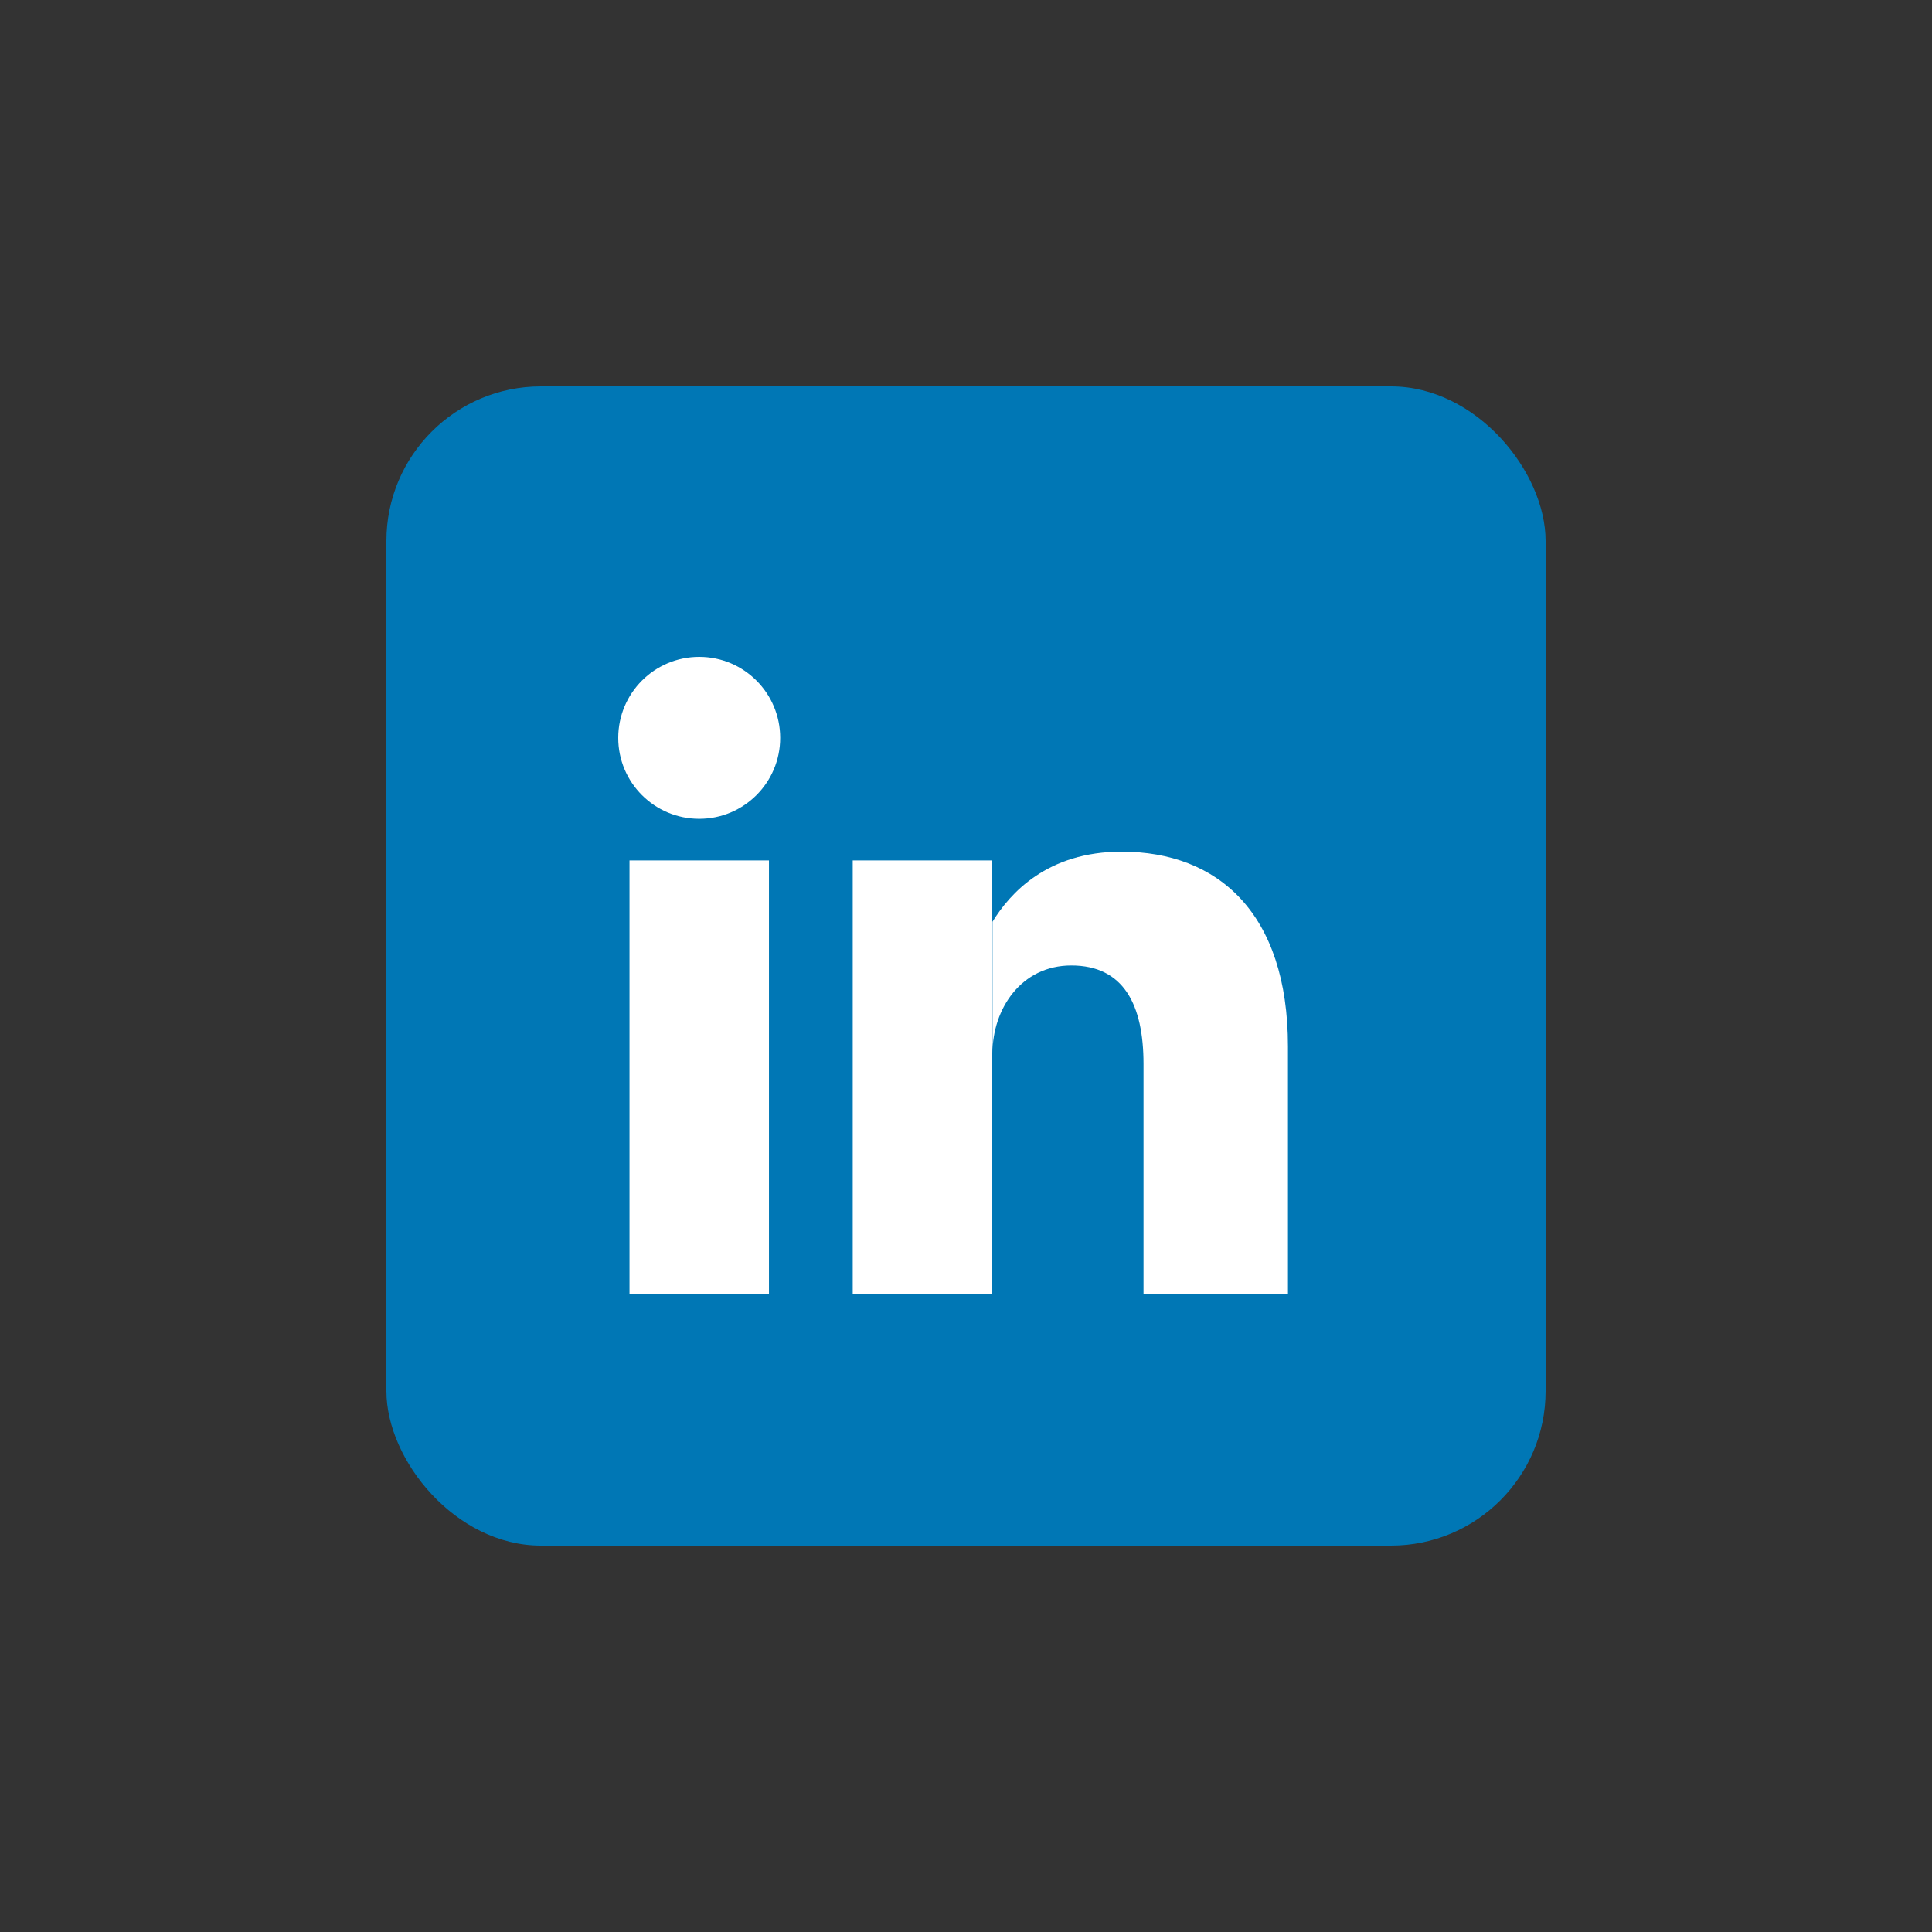
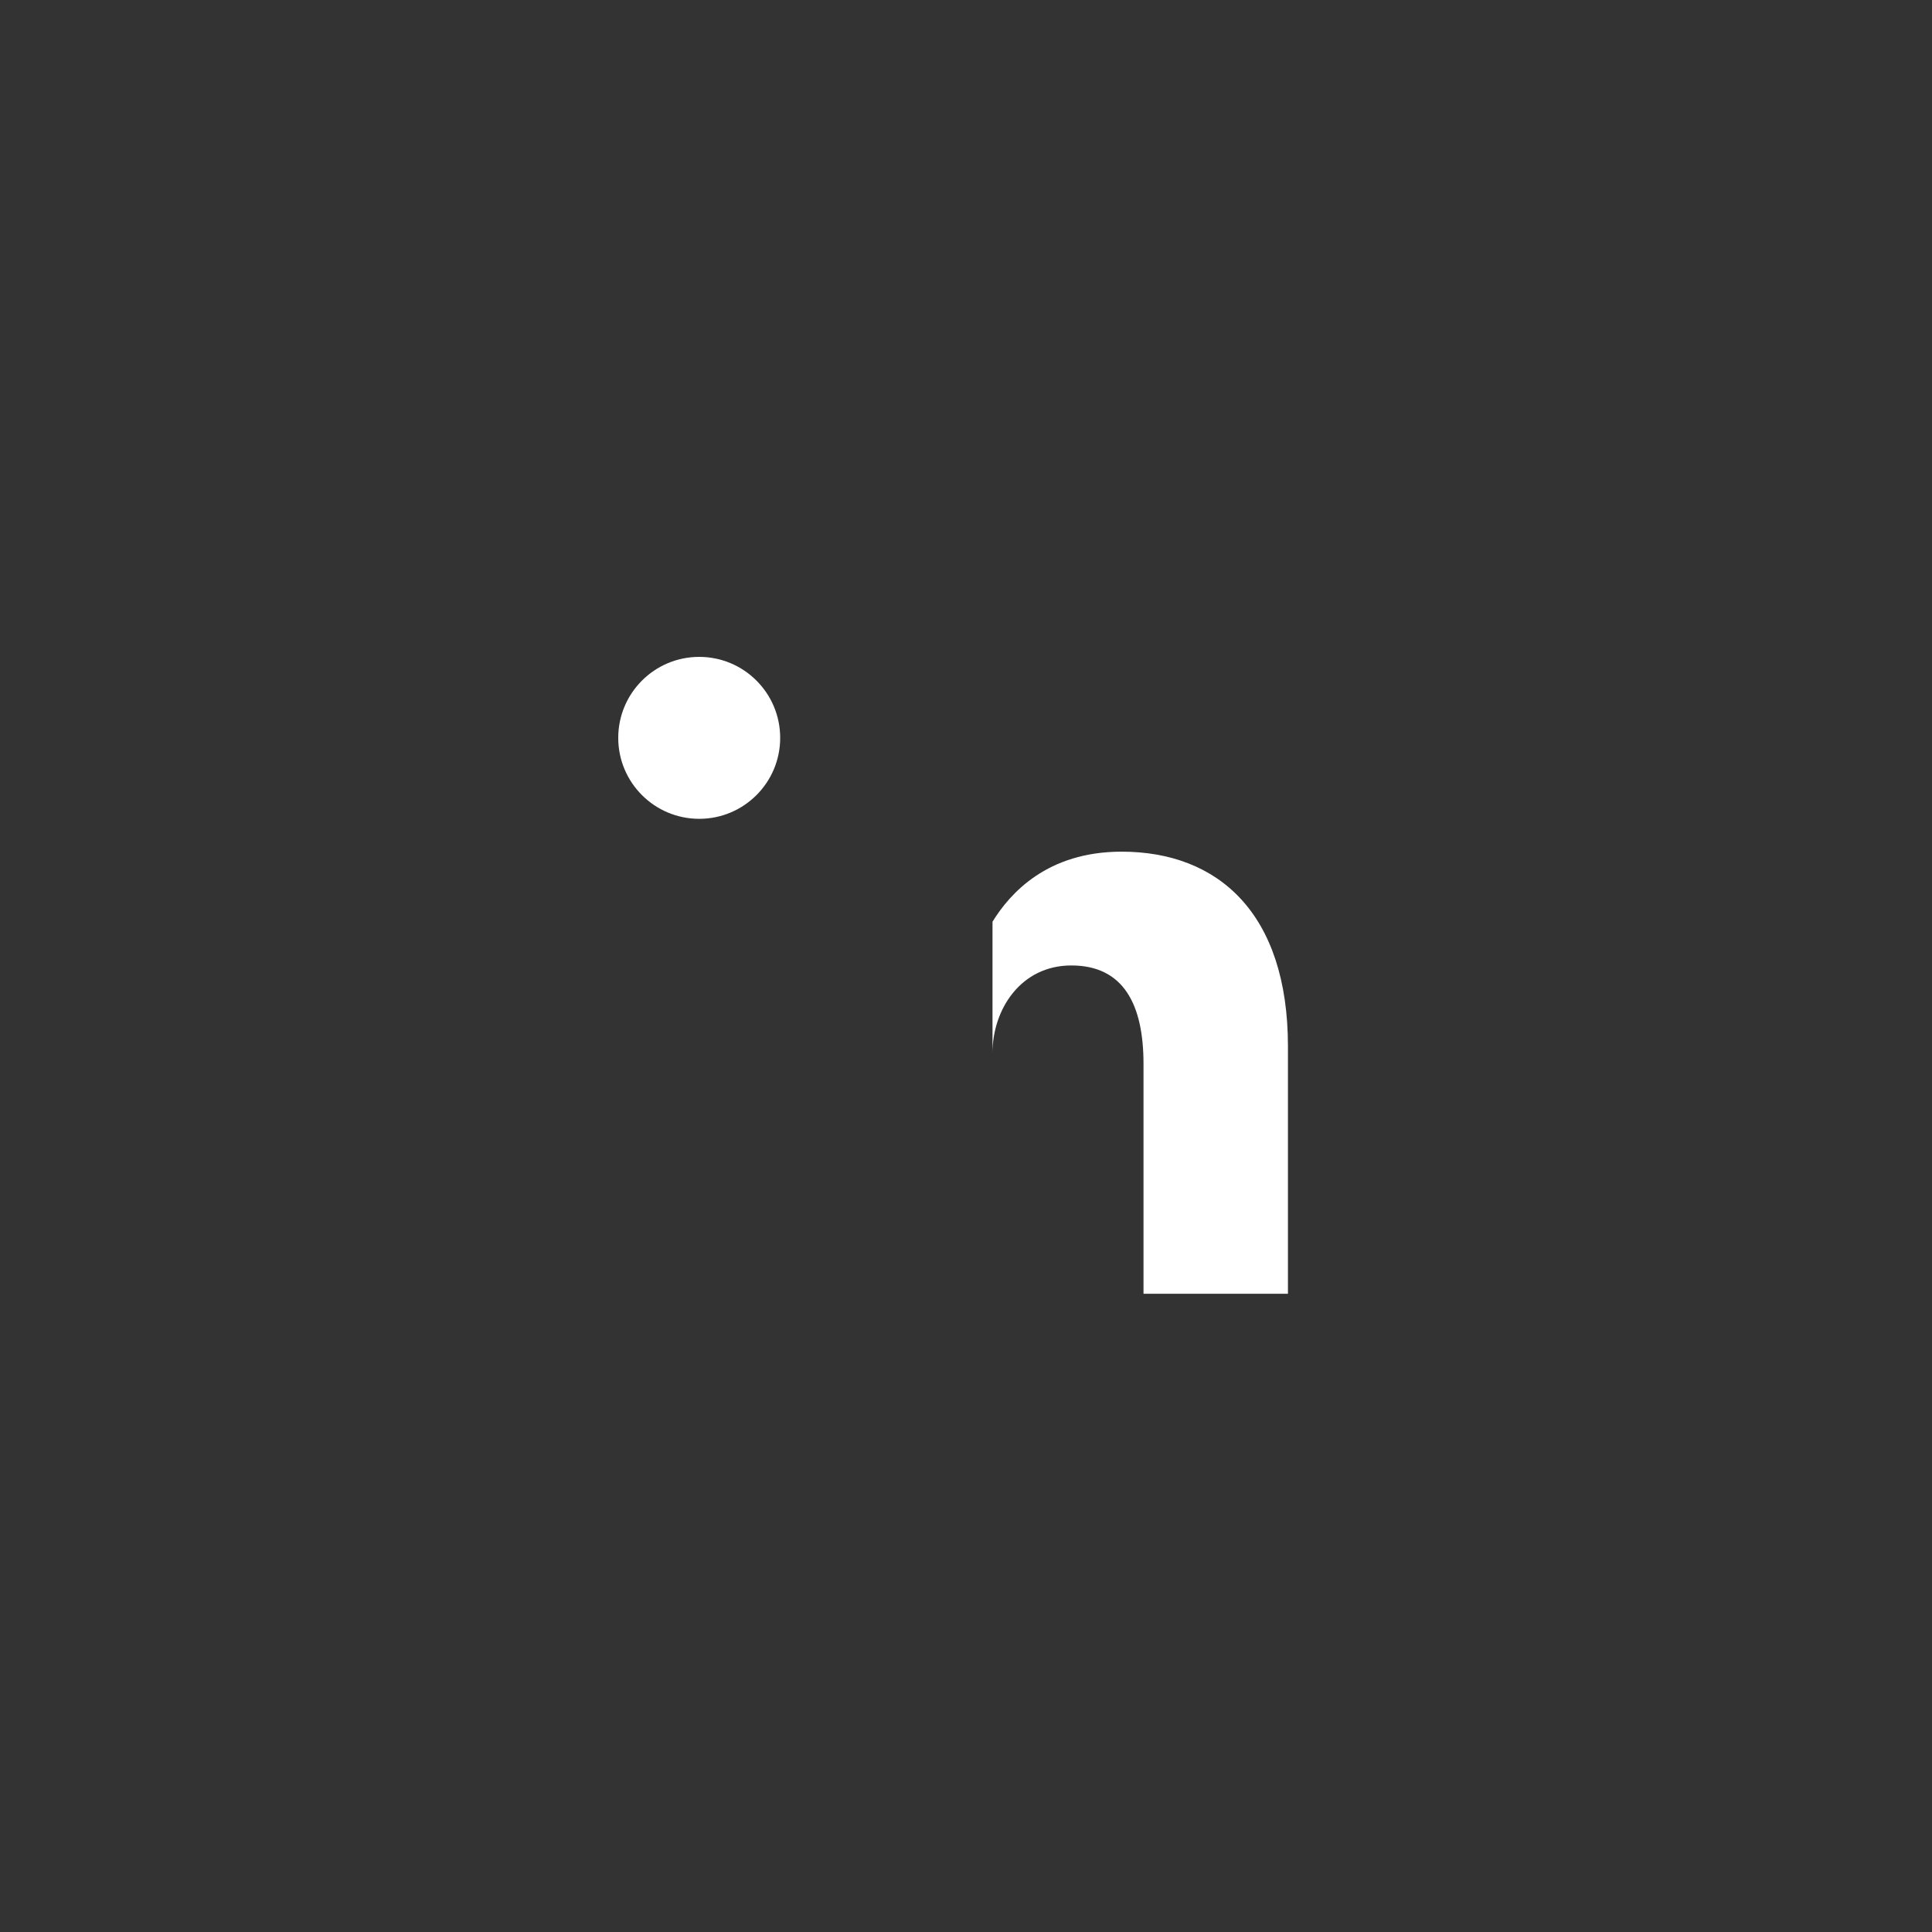
<svg xmlns="http://www.w3.org/2000/svg" width="50" height="50" viewBox="0 0 50 50" fill="none">
  <rect x="0" y="0" width="50" height="50" fill="#333333" stroke="none" />
-   <rect x="10" y="10" width="30" height="30" rx="4" fill="#0077B5" />
  <path d="M18.096 21.191C19.253 21.191 20.191 20.253 20.191 19.096C20.191 17.938 19.253 17 18.096 17C16.938 17 16 17.938 16 19.096C16 20.253 16.938 21.191 18.096 21.191Z" fill="white" />
  <path d="M23.873 22.268V33.482ZM18.096 22.268V33.482Z" fill="white" />
-   <path d="M23.873 22.268V33.482M18.096 22.268V33.482" stroke="white" stroke-width="3.609" />
  <path d="M25.686 27.252C25.686 26.119 26.422 24.986 27.725 24.986C29.084 24.986 29.594 26.006 29.594 27.535V33.482H33.332V27.082C33.332 23.627 31.52 22.041 29.027 22.041C27.102 22.041 26.139 23.117 25.686 23.854" fill="white" />
</svg>